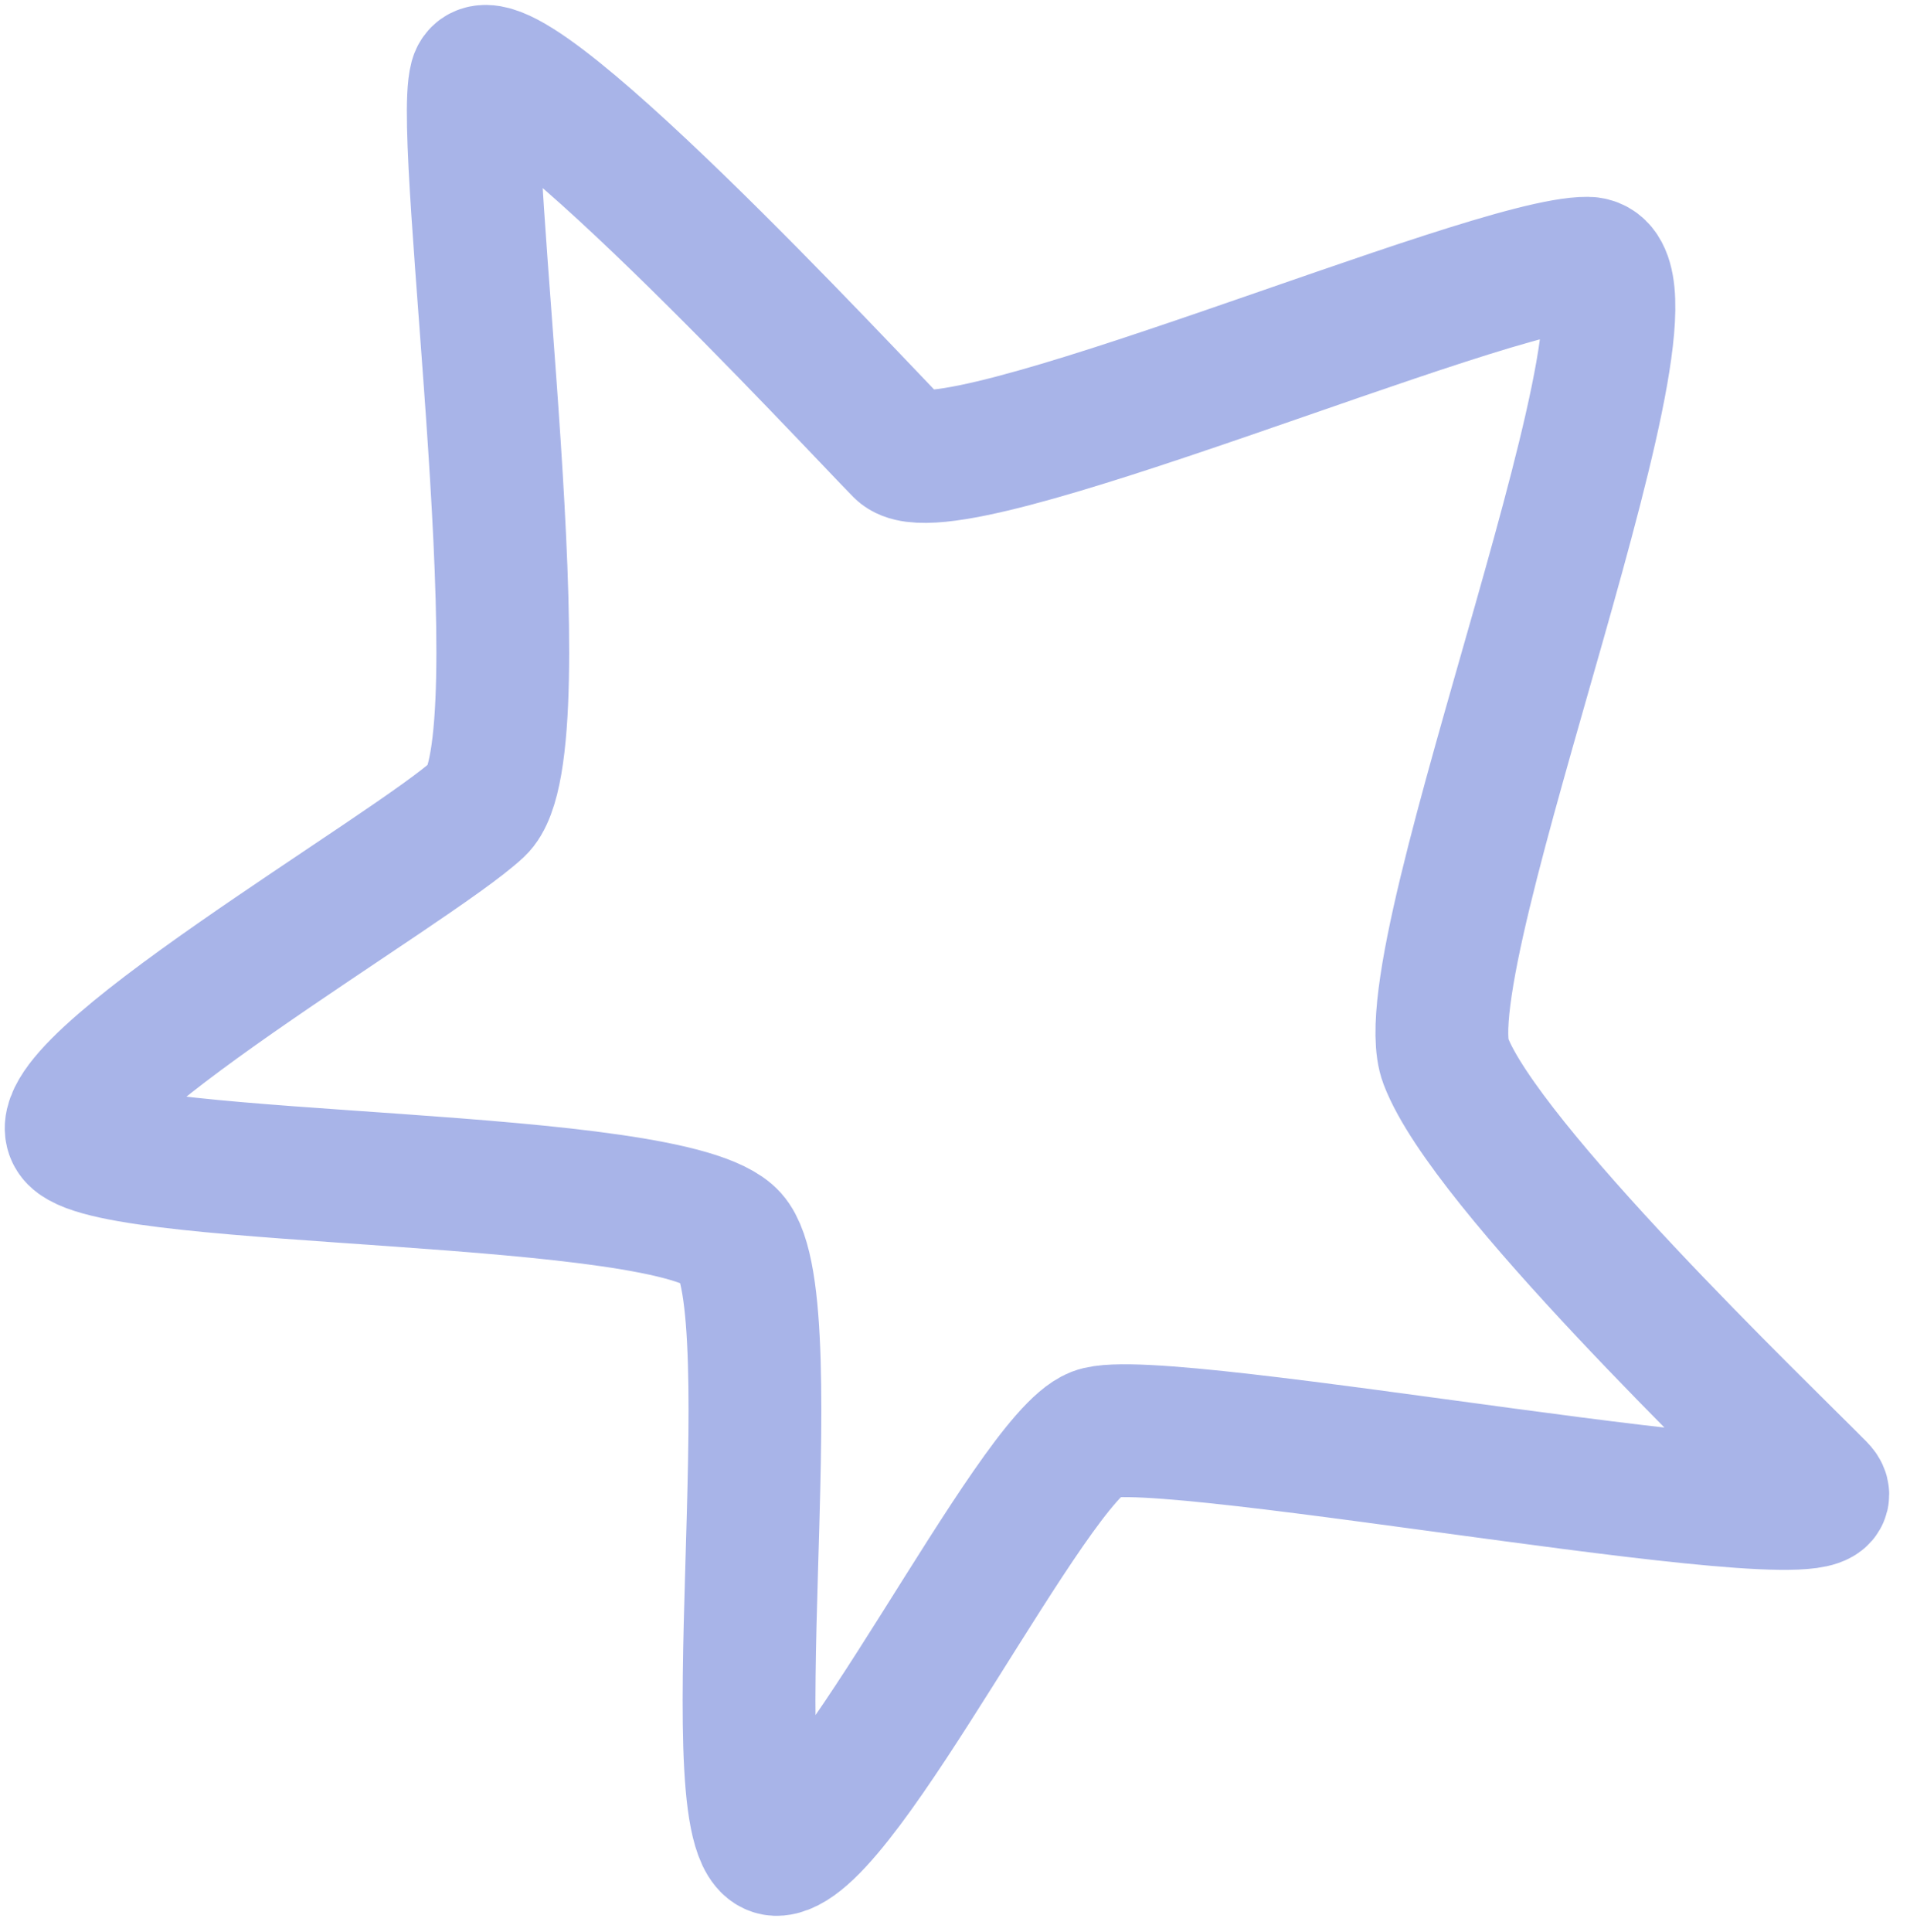
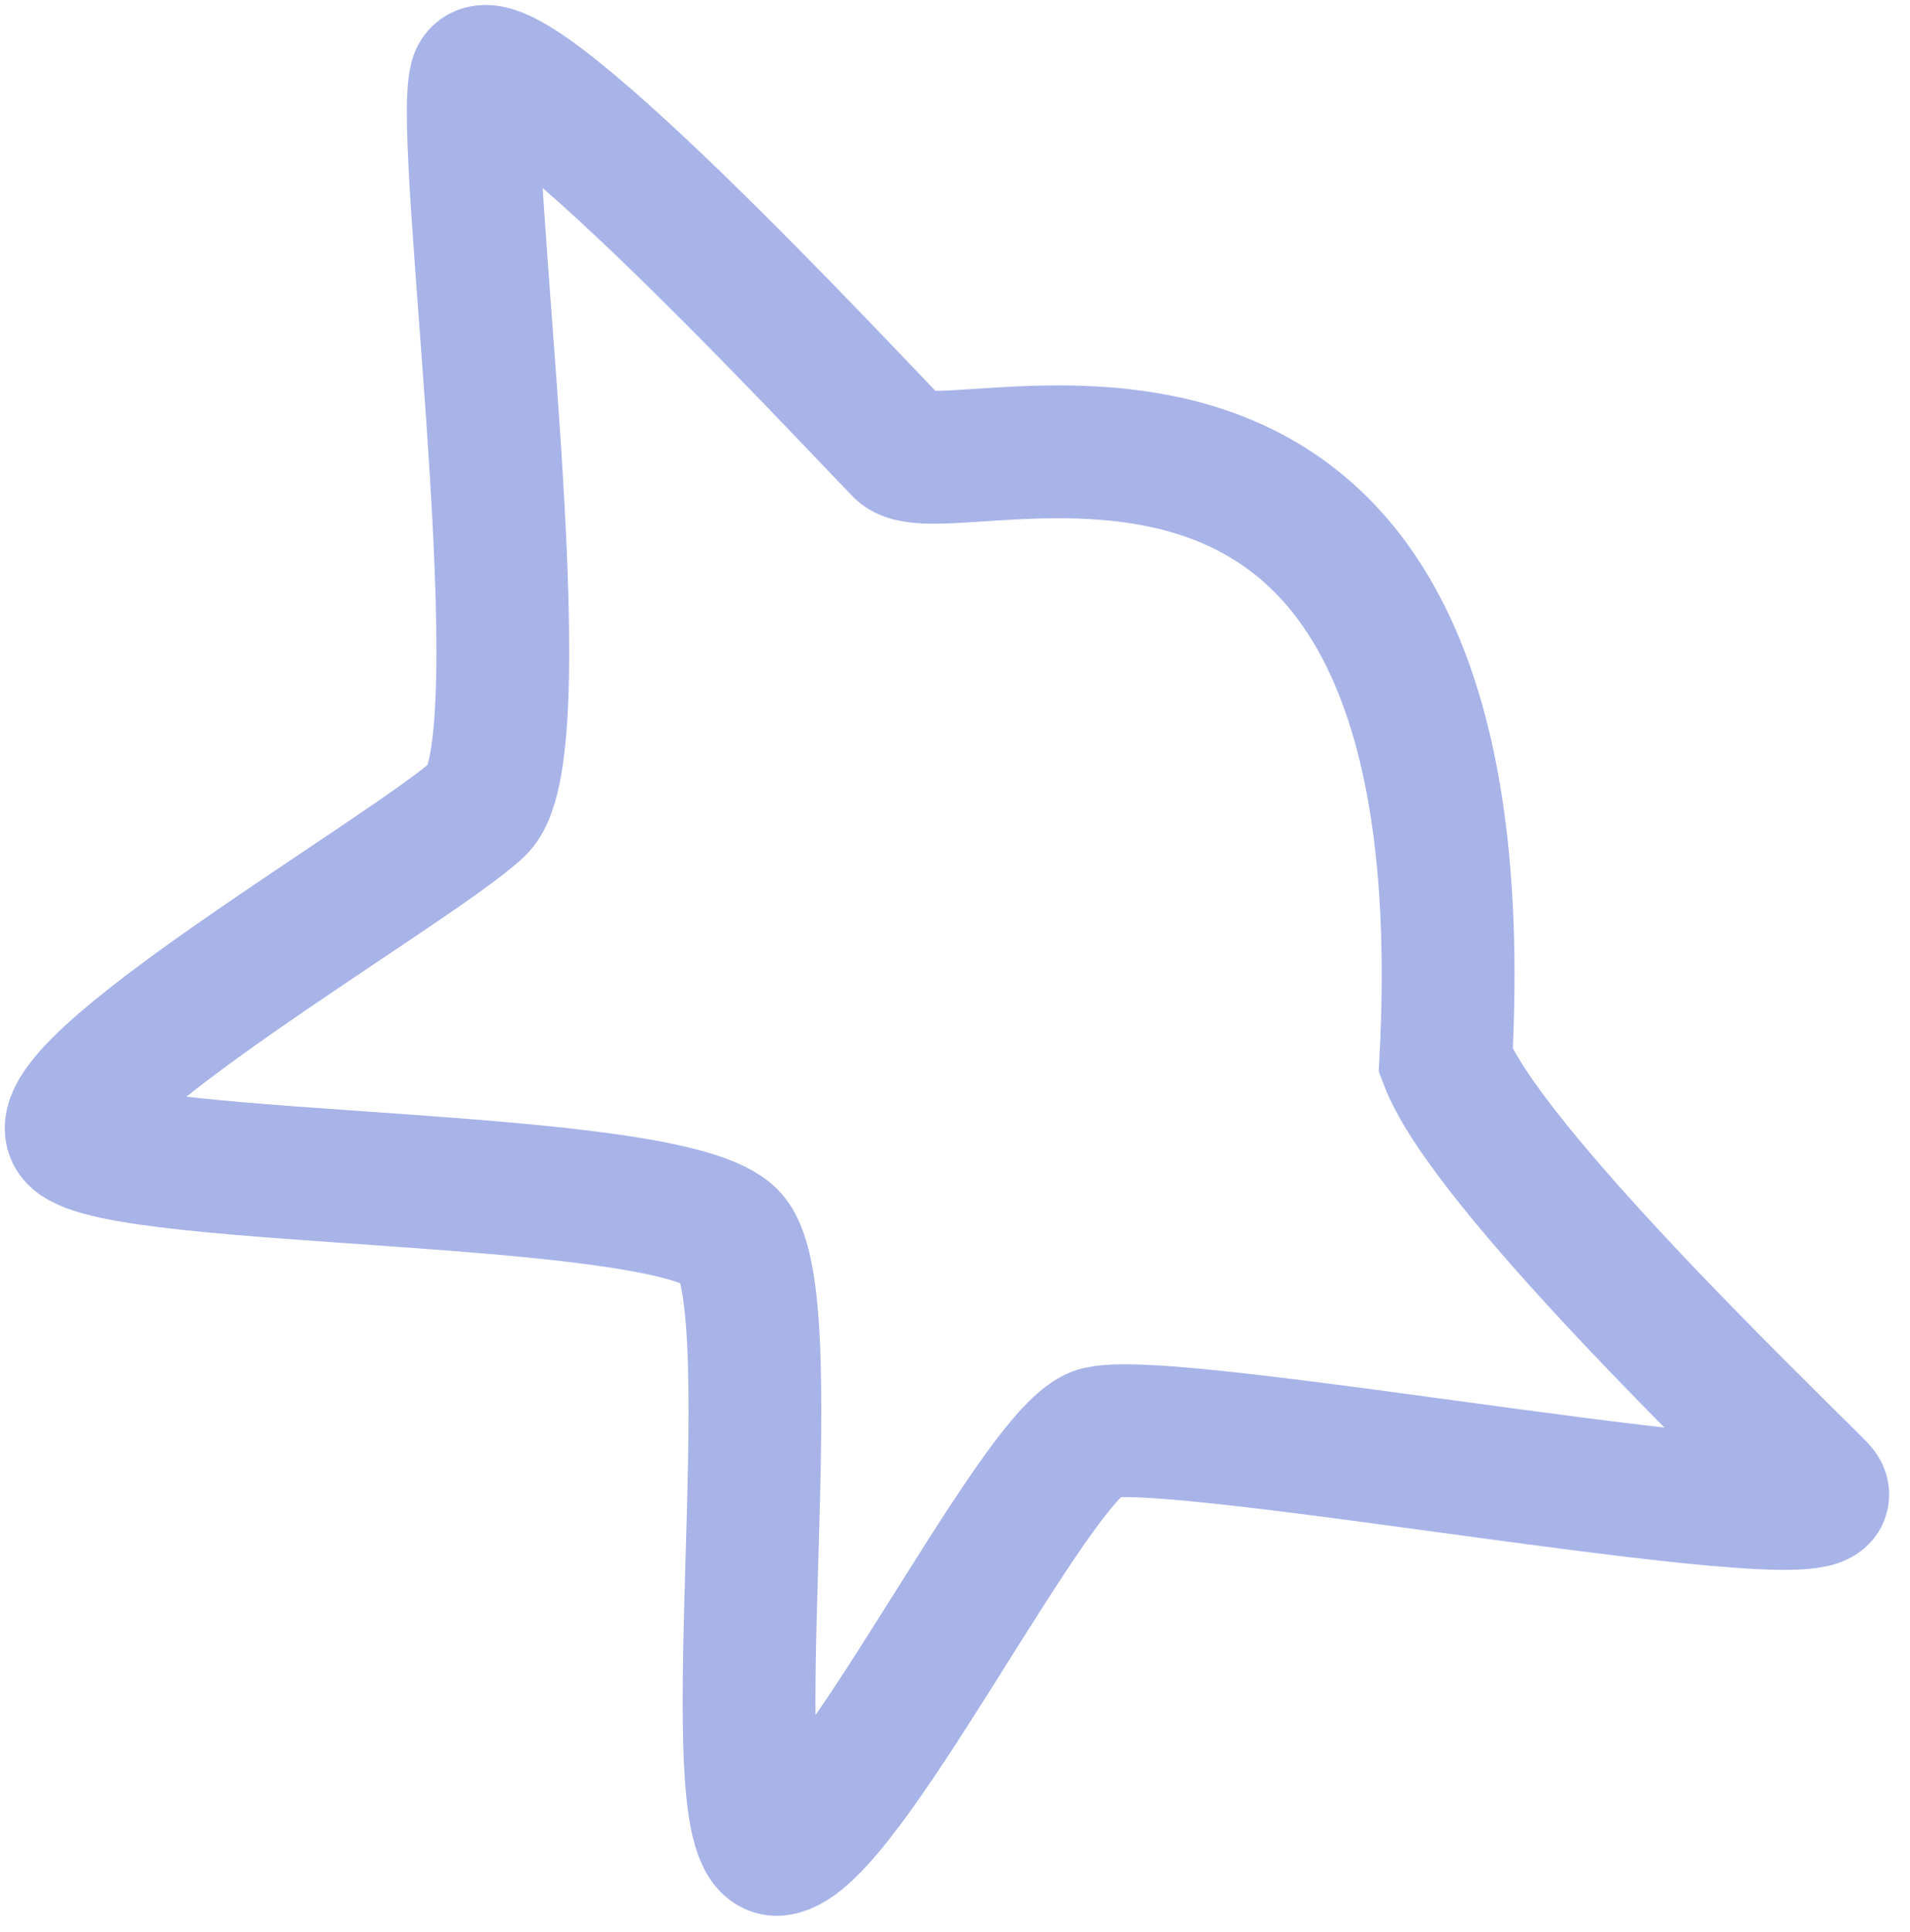
<svg xmlns="http://www.w3.org/2000/svg" width="88" height="89" viewBox="0 0 88 89" fill="none">
-   <path d="M66.61 48.867C64.778 44.056 77.717 12.17 73.145 12.125C68.573 12.08 43.623 22.9 41.49 20.741C39.357 18.581 22.738 0.611 21.92 3.627C21.101 6.643 24.995 34.475 22.039 37.248C19.082 40.021 1.323 50.244 3.456 52.403C5.59 54.563 30.986 53.943 33.707 56.994C36.428 60.044 32.737 85.444 35.834 85.18C38.932 84.915 47.525 67.187 50.477 66.036C53.43 64.885 86.545 71.309 83.823 68.554C81.102 65.799 68.442 53.679 66.61 48.867Z" stroke="#A8B4E8" stroke-width="6.118" stroke-linecap="round" />
+   <path d="M66.61 48.867C68.573 12.08 43.623 22.9 41.49 20.741C39.357 18.581 22.738 0.611 21.92 3.627C21.101 6.643 24.995 34.475 22.039 37.248C19.082 40.021 1.323 50.244 3.456 52.403C5.59 54.563 30.986 53.943 33.707 56.994C36.428 60.044 32.737 85.444 35.834 85.18C38.932 84.915 47.525 67.187 50.477 66.036C53.43 64.885 86.545 71.309 83.823 68.554C81.102 65.799 68.442 53.679 66.61 48.867Z" stroke="#A8B4E8" stroke-width="6.118" stroke-linecap="round" />
</svg>